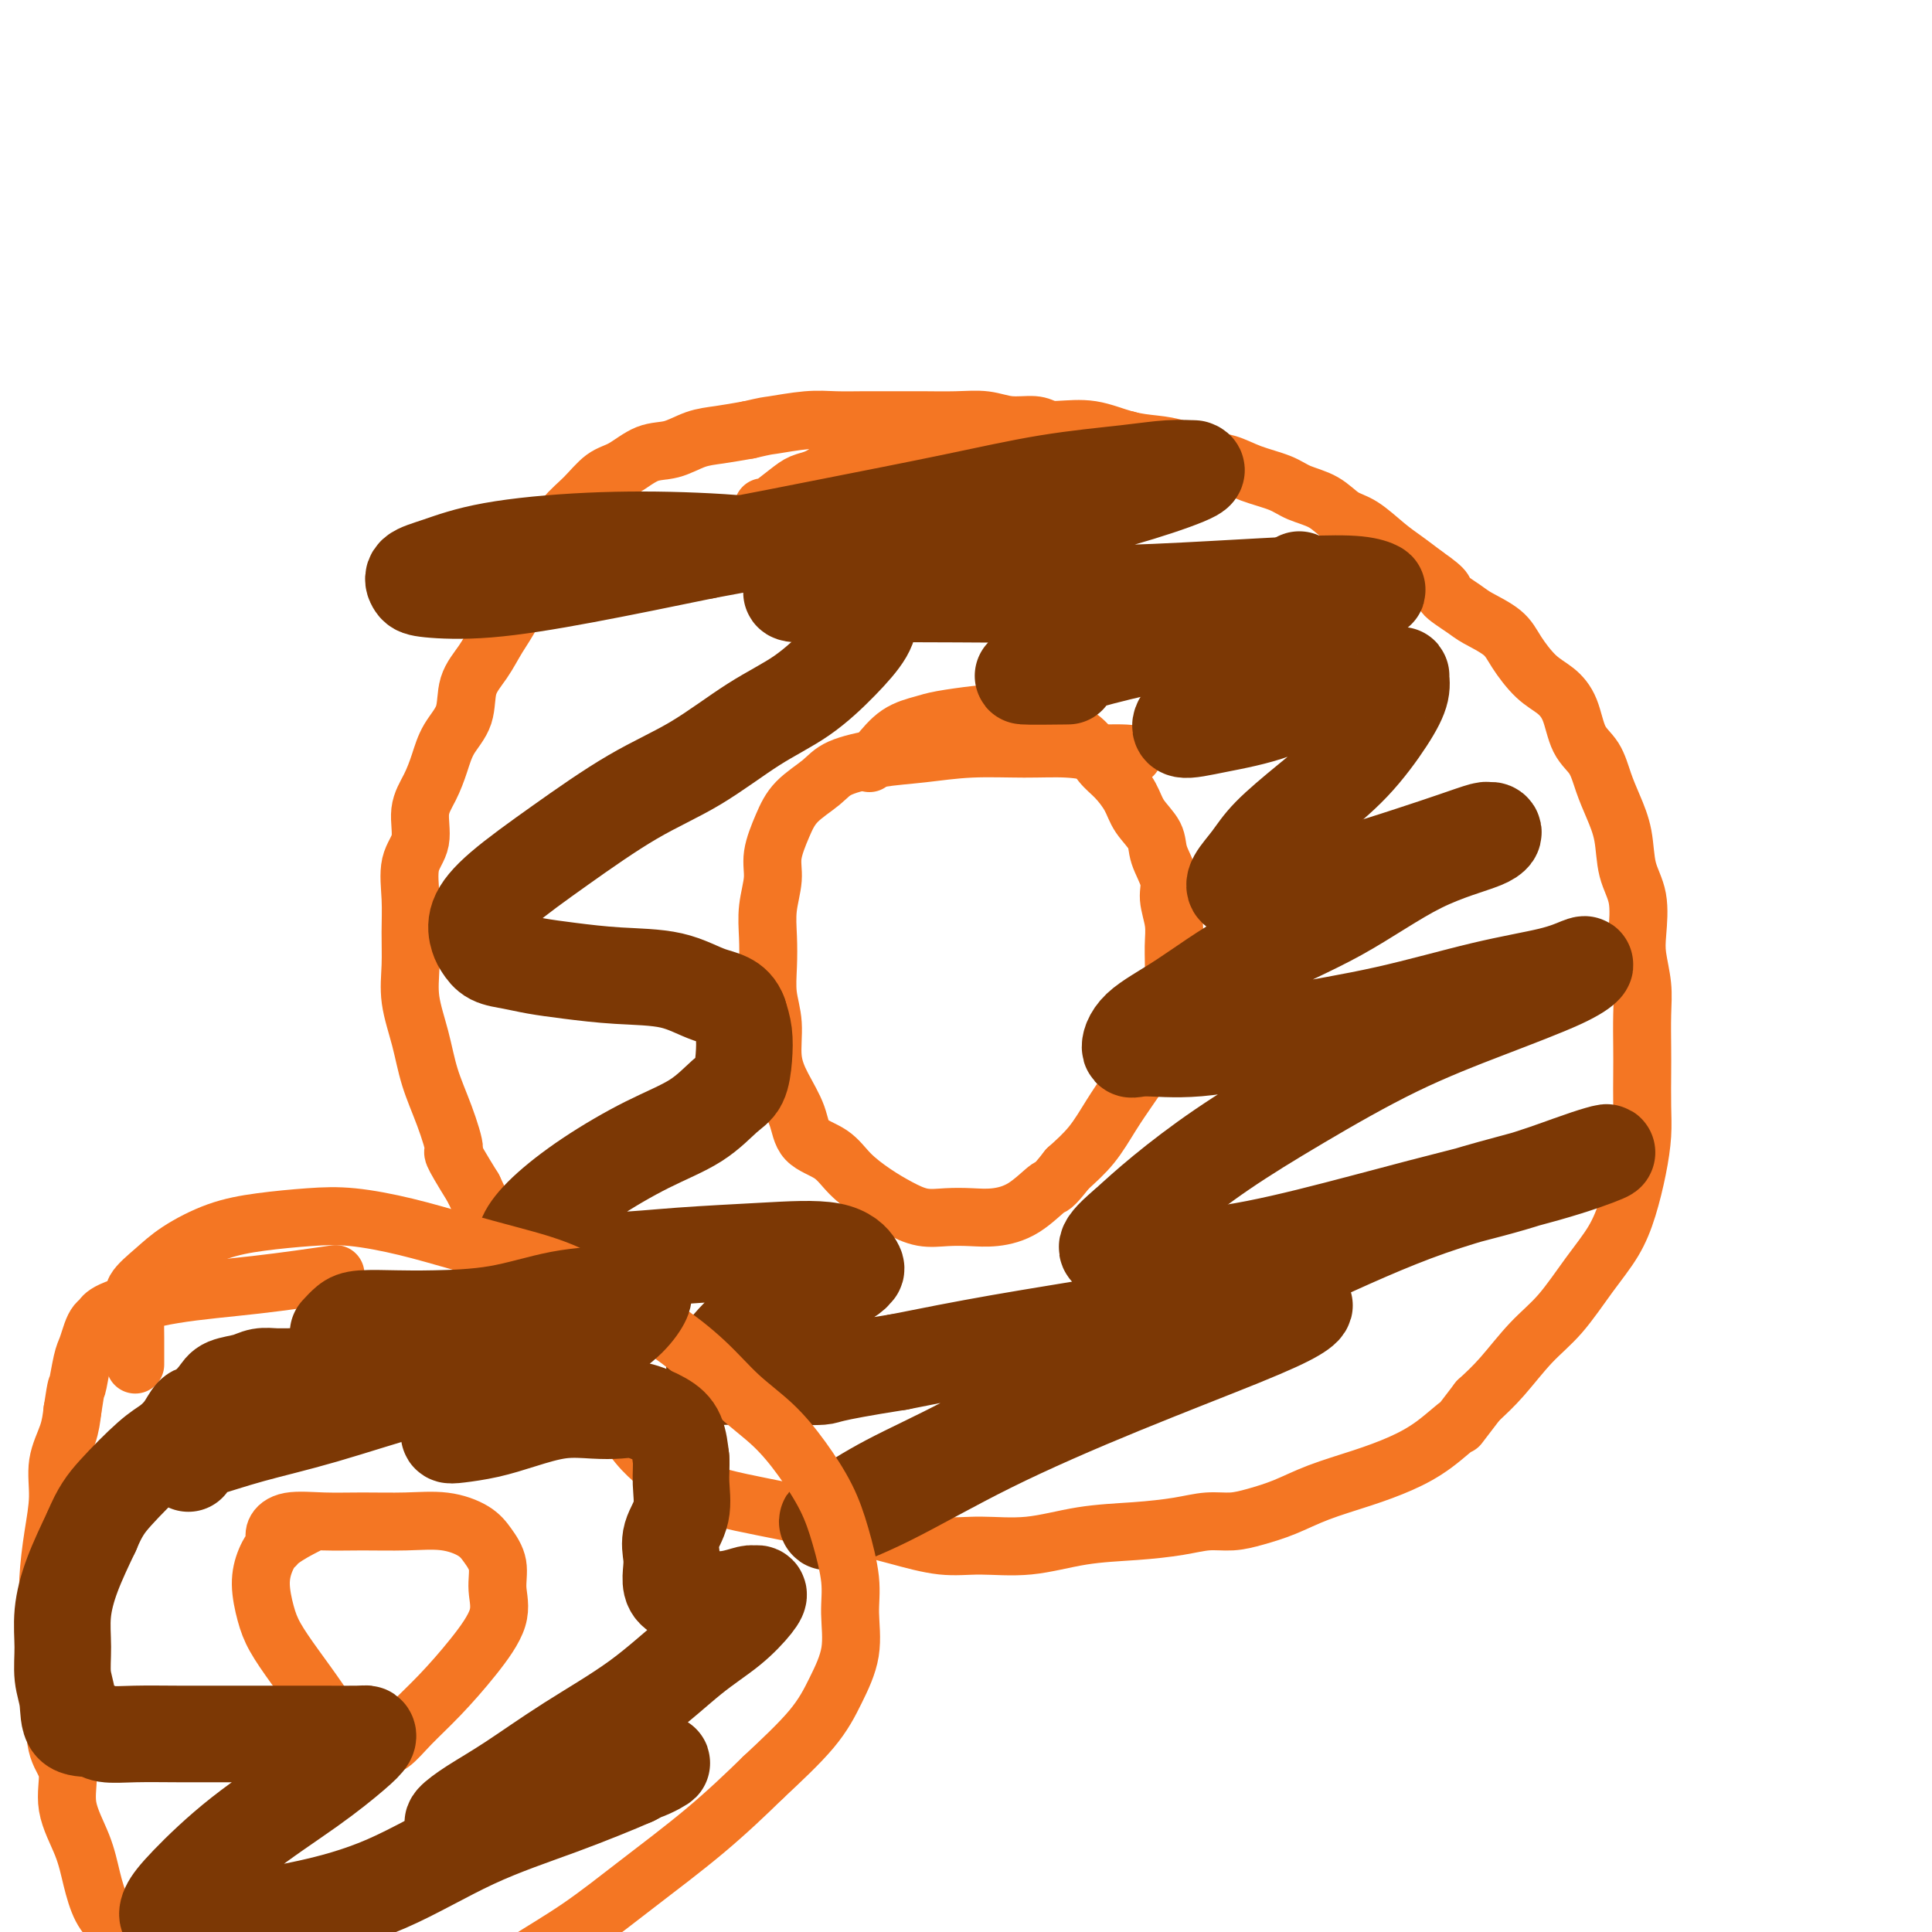
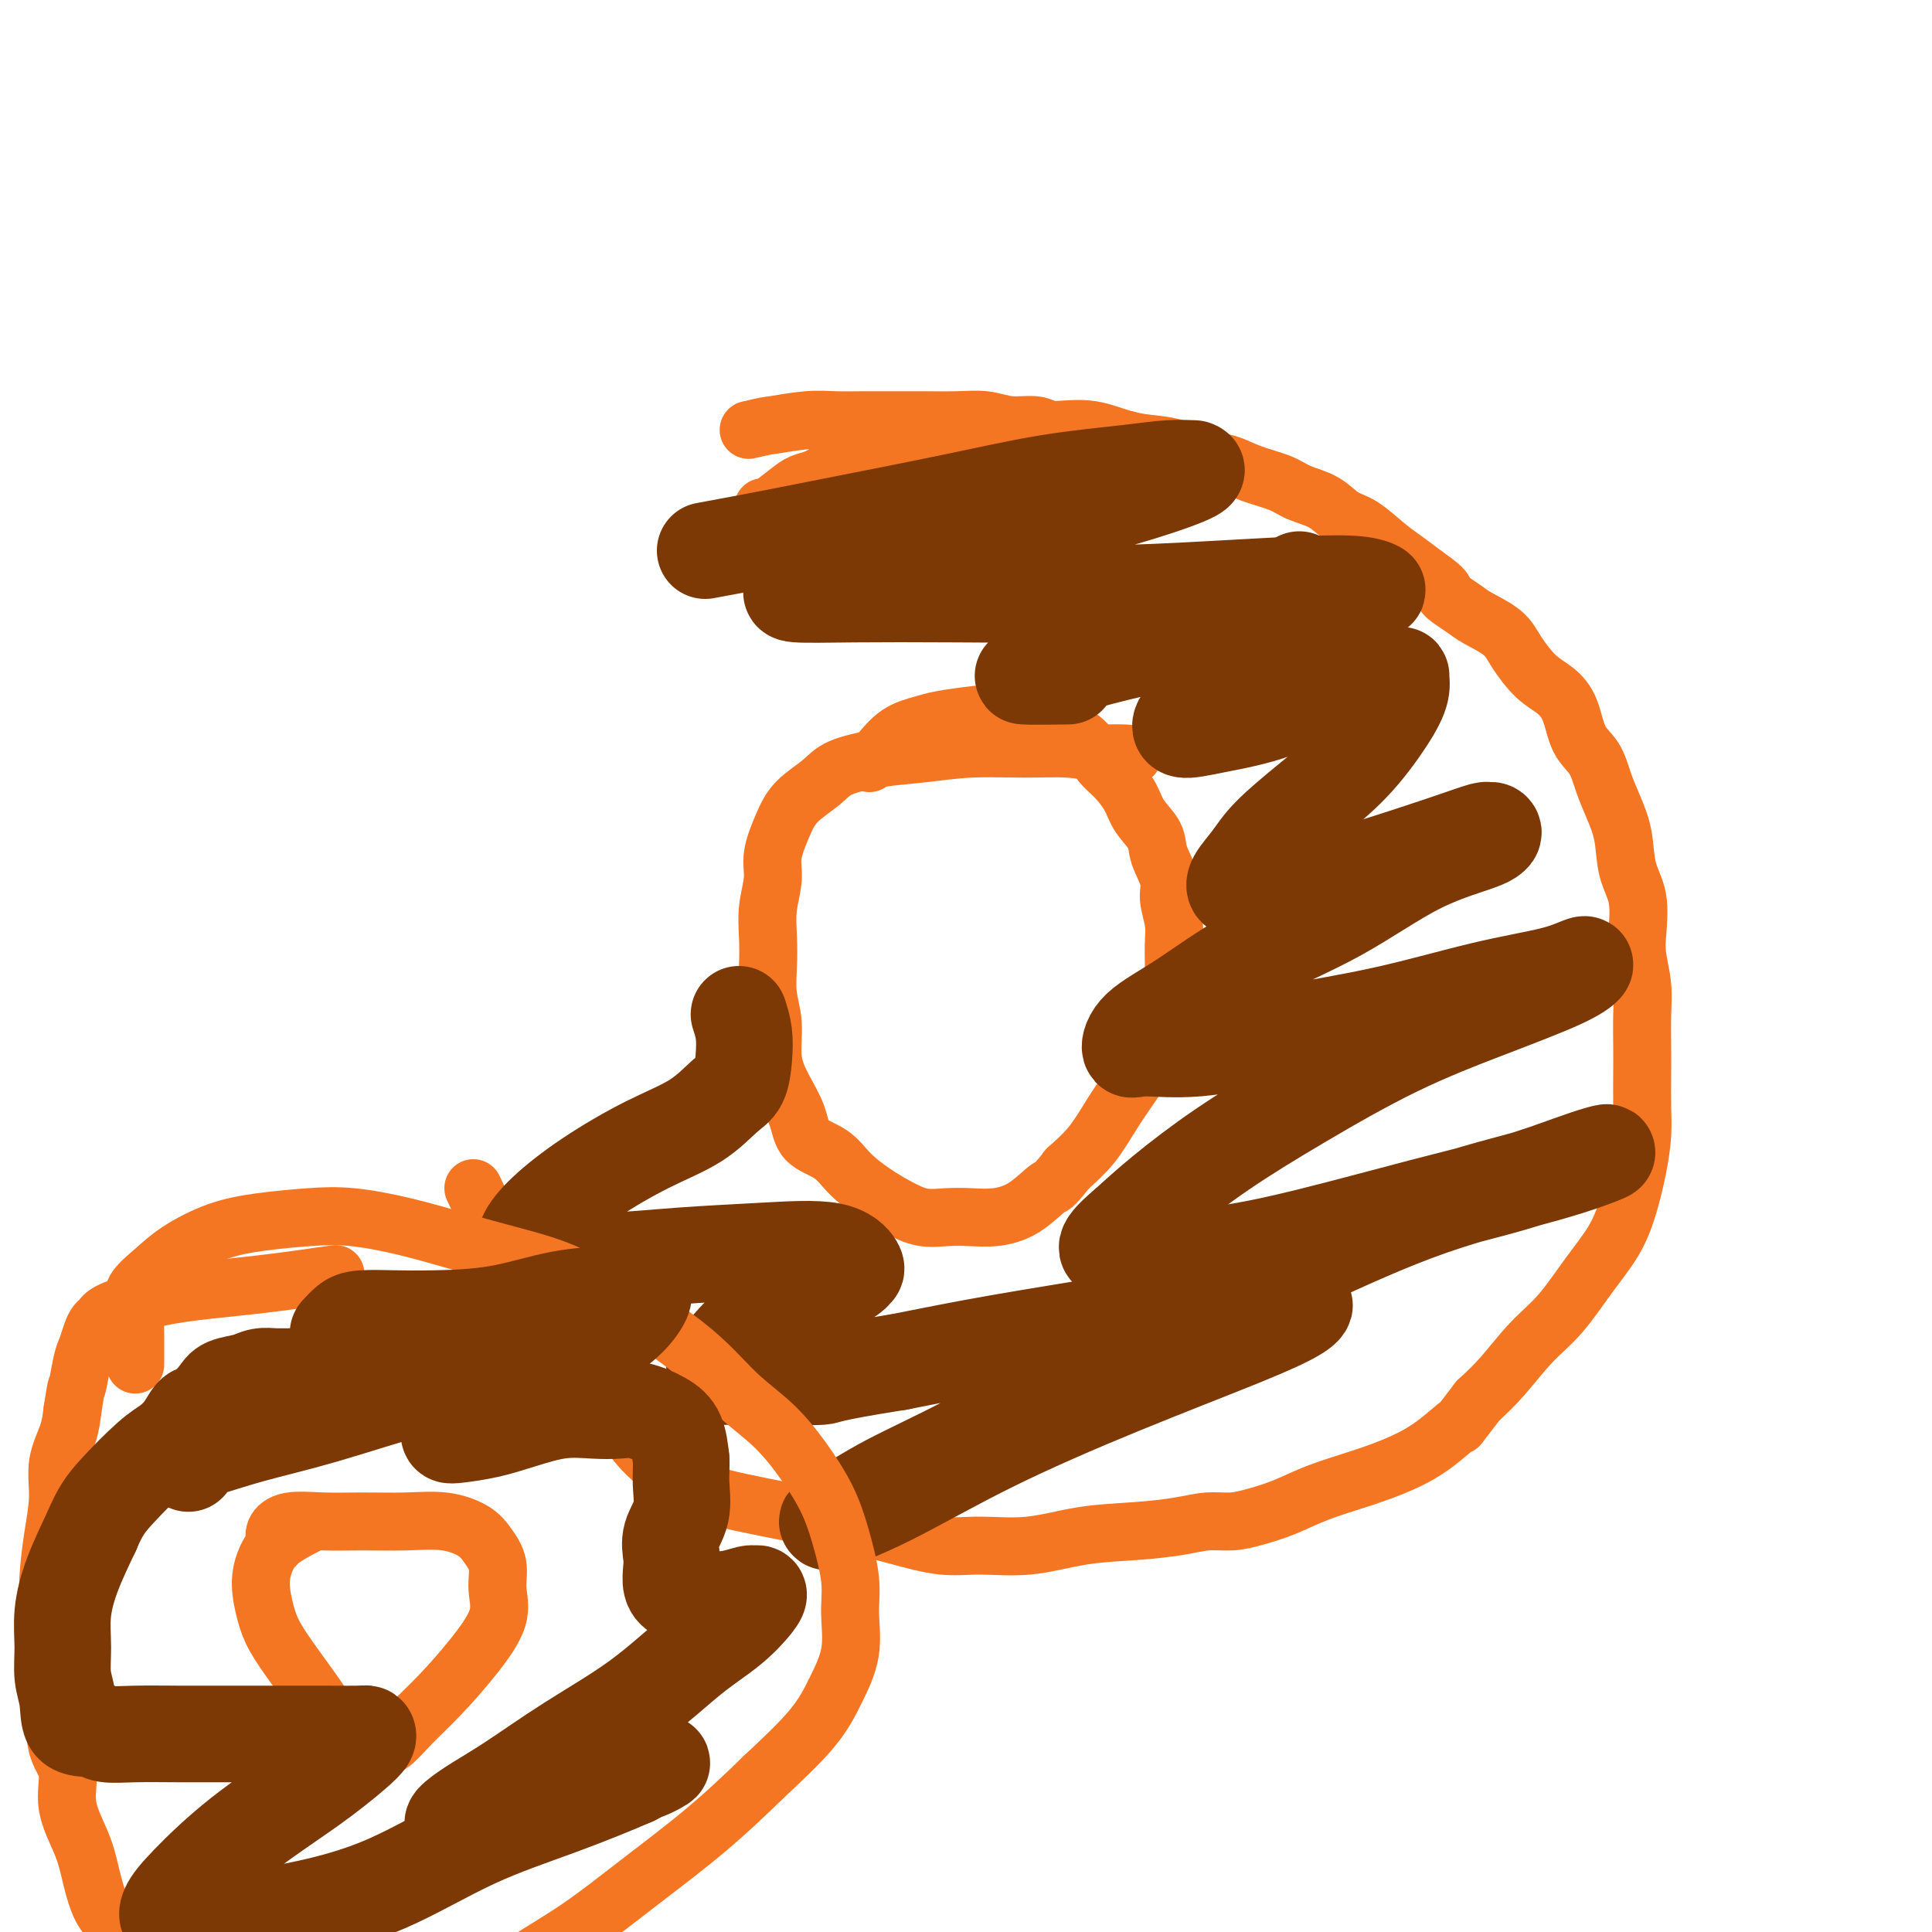
<svg xmlns="http://www.w3.org/2000/svg" viewBox="0 0 400 400" version="1.1">
  <g fill="none" stroke="#F47623" stroke-width="12" stroke-linecap="round" stroke-linejoin="round">
    <path d="M158,105c0.042,0.284 0.084,0.568 1,0c0.916,-0.568 2.705,-1.987 4,-3c1.295,-1.013 2.096,-1.618 3,-2c0.904,-0.382 1.911,-0.540 3,-1c1.089,-0.460 2.261,-1.221 3,-2c0.739,-0.779 1.045,-1.575 2,-2c0.955,-0.425 2.560,-0.478 4,-1c1.440,-0.522 2.714,-1.513 4,-2c1.286,-0.487 2.582,-0.470 4,-1c1.418,-0.530 2.957,-1.606 5,-2c2.043,-0.394 4.589,-0.107 7,0c2.411,0.107 4.688,0.035 7,0c2.312,-0.035 4.659,-0.034 7,0c2.341,0.034 4.677,0.102 7,0c2.323,-0.102 4.633,-0.374 7,0c2.367,0.374 4.789,1.395 7,2c2.211,0.605 4.210,0.795 6,1c1.790,0.205 3.371,0.425 5,1c1.629,0.575 3.305,1.505 5,2c1.695,0.495 3.408,0.554 5,1c1.592,0.446 3.062,1.278 5,2c1.938,0.722 4.344,1.332 6,2c1.656,0.668 2.561,1.393 4,2c1.439,0.607 3.413,1.096 5,2c1.587,0.904 2.787,2.223 4,3c1.213,0.777 2.439,1.012 4,2c1.561,0.988 3.459,2.727 5,4c1.541,1.273 2.726,2.078 4,3c1.274,0.922 2.637,1.961 4,3" />
    <path d="M295,119c5.334,3.686 3.668,3.401 4,4c0.332,0.599 2.661,2.082 4,3c1.339,0.918 1.688,1.270 3,2c1.312,0.730 3.587,1.837 5,3c1.413,1.163 1.963,2.380 3,4c1.037,1.620 2.561,3.643 4,5c1.439,1.357 2.794,2.049 4,3c1.206,0.951 2.262,2.160 3,4c0.738,1.840 1.157,4.310 2,6c0.843,1.690 2.108,2.601 3,4c0.892,1.399 1.409,3.288 2,5c0.591,1.712 1.255,3.248 2,5c0.745,1.752 1.572,3.719 2,6c0.428,2.281 0.458,4.874 1,7c0.542,2.126 1.595,3.784 2,6c0.405,2.216 0.161,4.991 0,7c-0.161,2.009 -0.239,3.251 0,5c0.239,1.749 0.796,4.003 1,6c0.204,1.997 0.055,3.736 0,6c-0.055,2.264 -0.017,5.054 0,7c0.017,1.946 0.013,3.050 0,5c-0.013,1.950 -0.035,4.746 0,7c0.035,2.254 0.129,3.965 0,6c-0.129,2.035 -0.479,4.396 -1,7c-0.521,2.604 -1.211,5.453 -2,8c-0.789,2.547 -1.676,4.792 -3,7c-1.324,2.208 -3.084,4.379 -5,7c-1.916,2.621 -3.988,5.692 -6,8c-2.012,2.308 -3.965,3.852 -6,6c-2.035,2.148 -4.153,4.899 -6,7c-1.847,2.101 -3.424,3.550 -5,5" />
    <path d="M306,290c-5.486,7.132 -3.701,4.964 -4,5c-0.299,0.036 -2.682,2.278 -5,4c-2.318,1.722 -4.569,2.923 -7,4c-2.431,1.077 -5.041,2.030 -8,3c-2.959,0.970 -6.268,1.958 -9,3c-2.732,1.042 -4.888,2.139 -7,3c-2.112,0.861 -4.181,1.488 -6,2c-1.819,0.512 -3.388,0.909 -5,1c-1.612,0.091 -3.266,-0.126 -5,0c-1.734,0.126 -3.546,0.594 -6,1c-2.454,0.406 -5.548,0.752 -9,1c-3.452,0.248 -7.261,0.400 -11,1c-3.739,0.600 -7.409,1.647 -11,2c-3.591,0.353 -7.103,0.012 -10,0c-2.897,-0.012 -5.177,0.306 -8,0c-2.823,-0.306 -6.187,-1.236 -9,-2c-2.813,-0.764 -5.073,-1.361 -8,-2c-2.927,-0.639 -6.520,-1.318 -10,-2c-3.480,-0.682 -6.848,-1.365 -10,-2c-3.152,-0.635 -6.087,-1.223 -9,-2c-2.913,-0.777 -5.804,-1.745 -8,-3c-2.196,-1.255 -3.695,-2.798 -5,-4c-1.305,-1.202 -2.414,-2.063 -4,-4c-1.586,-1.937 -3.649,-4.951 -5,-7c-1.351,-2.049 -1.991,-3.132 -3,-5c-1.009,-1.868 -2.387,-4.521 -4,-7c-1.613,-2.479 -3.460,-4.786 -5,-7c-1.540,-2.214 -2.774,-4.336 -4,-6c-1.226,-1.664 -2.446,-2.871 -4,-5c-1.554,-2.129 -3.444,-5.180 -5,-8c-1.556,-2.820 -2.778,-5.410 -4,-8" />
-     <path d="M98,246c-5.313,-8.606 -4.097,-7.122 -4,-8c0.097,-0.878 -0.927,-4.119 -2,-7c-1.073,-2.881 -2.197,-5.402 -3,-8c-0.803,-2.598 -1.286,-5.273 -2,-8c-0.714,-2.727 -1.657,-5.506 -2,-8c-0.343,-2.494 -0.084,-4.703 0,-7c0.084,-2.297 -0.007,-4.683 0,-7c0.007,-2.317 0.113,-4.565 0,-7c-0.113,-2.435 -0.444,-5.056 0,-7c0.444,-1.944 1.665,-3.212 2,-5c0.335,-1.788 -0.215,-4.097 0,-6c0.215,-1.903 1.194,-3.400 2,-5c0.806,-1.600 1.440,-3.301 2,-5c0.560,-1.699 1.045,-3.394 2,-5c0.955,-1.606 2.381,-3.121 3,-5c0.619,-1.879 0.430,-4.122 1,-6c0.570,-1.878 1.899,-3.390 3,-5c1.101,-1.610 1.975,-3.318 3,-5c1.025,-1.682 2.202,-3.338 3,-5c0.798,-1.662 1.217,-3.328 2,-5c0.783,-1.672 1.931,-3.348 3,-5c1.069,-1.652 2.059,-3.281 3,-5c0.941,-1.719 1.832,-3.529 3,-5c1.168,-1.471 2.611,-2.603 4,-4c1.389,-1.397 2.723,-3.061 4,-4c1.277,-0.939 2.496,-1.155 4,-2c1.504,-0.845 3.292,-2.320 5,-3c1.708,-0.680 3.334,-0.564 5,-1c1.666,-0.436 3.372,-1.425 5,-2c1.628,-0.575 3.180,-0.736 5,-1c1.820,-0.264 3.910,-0.632 6,-1" />
    <path d="M155,89c4.033,-0.939 3.617,-0.788 5,-1c1.383,-0.212 4.566,-0.789 7,-1c2.434,-0.211 4.120,-0.056 6,0c1.880,0.056 3.955,0.014 6,0c2.045,-0.014 4.061,0.000 6,0c1.939,-0.000 3.800,-0.015 6,0c2.200,0.015 4.738,0.059 7,0c2.262,-0.059 4.249,-0.222 6,0c1.751,0.222 3.267,0.829 5,1c1.733,0.171 3.684,-0.094 5,0c1.316,0.094 1.999,0.546 3,1c1.001,0.454 2.322,0.909 4,1c1.678,0.091 3.714,-0.182 5,0c1.286,0.182 1.822,0.818 3,1c1.178,0.182 2.999,-0.091 4,0c1.001,0.091 1.183,0.547 2,1c0.817,0.453 2.271,0.905 3,1c0.729,0.095 0.735,-0.167 1,0c0.265,0.167 0.790,0.762 1,1c0.210,0.238 0.105,0.119 0,0" />
    <path d="M180,158c0.525,-0.447 1.049,-0.894 2,-2c0.951,-1.106 2.327,-2.872 4,-4c1.673,-1.128 3.641,-1.619 5,-2c1.359,-0.381 2.110,-0.654 4,-1c1.890,-0.346 4.921,-0.767 7,-1c2.079,-0.233 3.207,-0.279 5,0c1.793,0.279 4.251,0.883 6,1c1.749,0.117 2.789,-0.251 4,0c1.211,0.251 2.594,1.123 4,2c1.406,0.877 2.837,1.760 4,3c1.163,1.240 2.060,2.838 3,4c0.940,1.162 1.924,1.888 3,3c1.076,1.112 2.244,2.611 3,4c0.756,1.389 1.102,2.666 2,4c0.898,1.334 2.350,2.723 3,4c0.650,1.277 0.500,2.443 1,4c0.500,1.557 1.651,3.504 2,5c0.349,1.496 -0.105,2.539 0,4c0.105,1.461 0.768,3.338 1,5c0.232,1.662 0.033,3.107 0,5c-0.033,1.893 0.098,4.234 0,6c-0.098,1.766 -0.427,2.956 -1,5c-0.573,2.044 -1.390,4.941 -2,7c-0.610,2.059 -1.011,3.281 -2,5c-0.989,1.719 -2.564,3.935 -4,6c-1.436,2.065 -2.733,3.979 -4,6c-1.267,2.021 -2.505,4.149 -4,6c-1.495,1.851 -3.248,3.426 -5,5" />
    <path d="M221,242c-3.313,4.254 -3.095,3.388 -4,4c-0.905,0.612 -2.933,2.701 -5,4c-2.067,1.299 -4.173,1.807 -6,2c-1.827,0.193 -3.376,0.072 -5,0c-1.624,-0.072 -3.323,-0.094 -5,0c-1.677,0.094 -3.332,0.303 -5,0c-1.668,-0.303 -3.351,-1.118 -5,-2c-1.649,-0.882 -3.266,-1.830 -5,-3c-1.734,-1.170 -3.584,-2.563 -5,-4c-1.416,-1.437 -2.398,-2.920 -4,-4c-1.602,-1.080 -3.826,-1.757 -5,-3c-1.174,-1.243 -1.299,-3.051 -2,-5c-0.701,-1.949 -1.978,-4.039 -3,-6c-1.022,-1.961 -1.790,-3.794 -2,-6c-0.210,-2.206 0.139,-4.787 0,-7c-0.139,-2.213 -0.765,-4.058 -1,-6c-0.235,-1.942 -0.079,-3.980 0,-6c0.079,-2.020 0.079,-4.020 0,-6c-0.079,-1.980 -0.239,-3.940 0,-6c0.239,-2.060 0.875,-4.221 1,-6c0.125,-1.779 -0.263,-3.176 0,-5c0.263,-1.824 1.176,-4.075 2,-6c0.824,-1.925 1.560,-3.524 3,-5c1.440,-1.476 3.584,-2.830 5,-4c1.416,-1.170 2.105,-2.156 4,-3c1.895,-0.844 4.998,-1.548 8,-2c3.002,-0.452 5.904,-0.654 9,-1c3.096,-0.346 6.387,-0.835 10,-1c3.613,-0.165 7.550,-0.006 11,0c3.450,0.006 6.414,-0.141 9,0c2.586,0.141 4.793,0.571 7,1" />
    <path d="M228,156c9.511,-0.244 6.289,0.644 5,1c-1.289,0.356 -0.644,0.178 0,0" />
  </g>
  <g fill="none" stroke="#7C3805" stroke-width="20" stroke-linecap="round" stroke-linejoin="round">
    <path d="M264,124c0.500,-0.767 0.999,-1.534 2,-2c1.001,-0.466 2.502,-0.633 3,-1c0.498,-0.367 -0.008,-0.936 0,-1c0.008,-0.064 0.529,0.375 0,1c-0.529,0.625 -2.109,1.435 -4,3c-1.891,1.565 -4.093,3.885 -6,6c-1.907,2.115 -3.521,4.025 -5,6c-1.479,1.975 -2.824,4.016 -4,6c-1.176,1.984 -2.181,3.912 -3,5c-0.819,1.088 -1.450,1.336 -2,2c-0.550,0.664 -1.019,1.743 0,2c1.019,0.257 3.526,-0.310 7,-1c3.474,-0.690 7.916,-1.505 12,-3c4.084,-1.495 7.812,-3.670 11,-5c3.188,-1.330 5.837,-1.813 8,-2c2.163,-0.187 3.841,-0.077 5,0c1.159,0.077 1.798,0.121 2,0c0.202,-0.121 -0.032,-0.408 0,0c0.032,0.408 0.329,1.511 0,3c-0.329,1.489 -1.284,3.363 -3,6c-1.716,2.637 -4.194,6.036 -7,9c-2.806,2.964 -5.941,5.491 -9,8c-3.059,2.509 -6.044,4.998 -8,7c-1.956,2.002 -2.885,3.516 -4,5c-1.115,1.484 -2.416,2.938 -3,4c-0.584,1.062 -0.453,1.732 0,2c0.453,0.268 1.226,0.134 2,0" />
    <path d="M258,184c1.047,1.056 4.165,0.696 8,0c3.835,-0.696 8.386,-1.727 13,-3c4.614,-1.273 9.292,-2.787 13,-4c3.708,-1.213 6.446,-2.124 9,-3c2.554,-0.876 4.925,-1.716 6,-2c1.075,-0.284 0.853,-0.011 1,0c0.147,0.011 0.664,-0.241 1,0c0.336,0.241 0.492,0.976 -2,2c-2.492,1.024 -7.630,2.338 -13,5c-5.370,2.662 -10.971,6.672 -17,10c-6.029,3.328 -12.487,5.973 -18,9c-5.513,3.027 -10.080,6.435 -14,9c-3.920,2.565 -7.193,4.287 -9,6c-1.807,1.713 -2.150,3.419 -2,4c0.150,0.581 0.792,0.038 3,0c2.208,-0.038 5.983,0.429 11,0c5.017,-0.429 11.277,-1.754 18,-3c6.723,-1.246 13.909,-2.413 21,-4c7.091,-1.587 14.089,-3.595 20,-5c5.911,-1.405 10.737,-2.205 14,-3c3.263,-0.795 4.964,-1.583 6,-2c1.036,-0.417 1.408,-0.464 1,0c-0.408,0.464 -1.594,1.439 -5,3c-3.406,1.561 -9.031,3.707 -15,6c-5.969,2.293 -12.282,4.733 -19,8c-6.718,3.267 -13.842,7.360 -20,11c-6.158,3.640 -11.350,6.826 -16,10c-4.650,3.174 -8.757,6.335 -12,9c-3.243,2.665 -5.621,4.832 -8,7" />
    <path d="M233,254c-6.091,5.106 -3.318,4.870 -2,5c1.318,0.130 1.180,0.626 4,1c2.820,0.374 8.599,0.627 15,0c6.401,-0.627 13.426,-2.132 21,-4c7.574,-1.868 15.697,-4.097 23,-6c7.303,-1.903 13.787,-3.480 19,-5c5.213,-1.520 9.157,-2.982 12,-4c2.843,-1.018 4.587,-1.593 6,-2c1.413,-0.407 2.494,-0.647 1,0c-1.494,0.647 -5.565,2.180 -12,4c-6.435,1.820 -15.235,3.926 -24,7c-8.765,3.074 -17.495,7.114 -26,11c-8.505,3.886 -16.784,7.618 -25,12c-8.216,4.382 -16.367,9.415 -24,14c-7.633,4.585 -14.748,8.721 -21,12c-6.252,3.279 -11.643,5.702 -16,8c-4.357,2.298 -7.681,4.471 -10,6c-2.319,1.529 -3.632,2.412 -2,2c1.632,-0.412 6.209,-2.120 12,-5c5.791,-2.880 12.797,-6.933 21,-11c8.203,-4.067 17.602,-8.148 27,-12c9.398,-3.852 18.795,-7.475 25,-10c6.205,-2.525 9.219,-3.950 11,-5c1.781,-1.050 2.328,-1.723 2,-2c-0.328,-0.277 -1.530,-0.157 -5,0c-3.470,0.157 -9.209,0.351 -15,1c-5.791,0.649 -11.636,1.752 -19,3c-7.364,1.248 -16.247,2.642 -24,4c-7.753,1.358 -14.377,2.679 -21,4" />
    <path d="M186,282c-16.115,2.536 -14.403,2.876 -16,3c-1.597,0.124 -6.505,0.031 -10,0c-3.495,-0.031 -5.579,-0.001 -7,0c-1.421,0.001 -2.181,-0.027 -3,0c-0.819,0.027 -1.699,0.111 -2,0c-0.301,-0.111 -0.022,-0.416 0,-1c0.022,-0.584 -0.211,-1.447 0,-2c0.211,-0.553 0.866,-0.796 2,-2c1.134,-1.204 2.748,-3.370 5,-5c2.252,-1.630 5.142,-2.725 8,-4c2.858,-1.275 5.686,-2.731 8,-4c2.314,-1.269 4.116,-2.351 5,-3c0.884,-0.649 0.851,-0.865 1,-1c0.149,-0.135 0.481,-0.190 0,-1c-0.481,-0.810 -1.776,-2.375 -5,-3c-3.224,-0.625 -8.376,-0.310 -14,0c-5.624,0.310 -11.720,0.613 -17,1c-5.280,0.387 -9.743,0.856 -14,1c-4.257,0.144 -8.309,-0.038 -11,0c-2.691,0.038 -4.021,0.295 -5,0c-0.979,-0.295 -1.606,-1.141 -2,-2c-0.394,-0.859 -0.554,-1.729 0,-3c0.554,-1.271 1.821,-2.942 4,-5c2.179,-2.058 5.270,-4.502 9,-7c3.730,-2.498 8.099,-5.048 12,-7c3.901,-1.952 7.333,-3.305 10,-5c2.667,-1.695 4.568,-3.730 6,-5c1.432,-1.270 2.394,-1.773 3,-3c0.606,-1.227 0.855,-3.176 1,-5c0.145,-1.824 0.184,-3.521 0,-5c-0.184,-1.479 -0.592,-2.739 -1,-4" />
-     <path d="M153,210c-1.016,-2.903 -3.555,-3.159 -6,-4c-2.445,-0.841 -4.796,-2.267 -8,-3c-3.204,-0.733 -7.260,-0.773 -11,-1c-3.740,-0.227 -7.163,-0.642 -10,-1c-2.837,-0.358 -5.089,-0.661 -7,-1c-1.911,-0.339 -3.481,-0.715 -5,-1c-1.519,-0.285 -2.985,-0.481 -4,-1c-1.015,-0.519 -1.577,-1.362 -2,-2c-0.423,-0.638 -0.705,-1.072 -1,-2c-0.295,-0.928 -0.601,-2.352 0,-4c0.601,-1.648 2.110,-3.521 5,-6c2.890,-2.479 7.162,-5.563 12,-9c4.838,-3.437 10.242,-7.226 15,-10c4.758,-2.774 8.868,-4.534 13,-7c4.132,-2.466 8.285,-5.637 12,-8c3.715,-2.363 6.993,-3.919 10,-6c3.007,-2.081 5.743,-4.686 8,-7c2.257,-2.314 4.036,-4.336 5,-6c0.964,-1.664 1.112,-2.969 1,-5c-0.112,-2.031 -0.483,-4.788 -3,-7c-2.517,-2.212 -7.179,-3.879 -13,-5c-5.821,-1.121 -12.800,-1.696 -20,-2c-7.200,-0.304 -14.620,-0.338 -22,0c-7.380,0.338 -14.720,1.046 -20,2c-5.280,0.954 -8.498,2.152 -11,3c-2.502,0.848 -4.286,1.344 -5,2c-0.714,0.656 -0.357,1.471 0,2c0.357,0.529 0.714,0.771 3,1c2.286,0.229 6.500,0.446 12,0c5.500,-0.446 12.286,-1.556 20,-3c7.714,-1.444 16.357,-3.222 25,-5" />
    <path d="M146,114c11.598,-2.124 18.092,-3.435 26,-5c7.908,-1.565 17.231,-3.386 25,-5c7.769,-1.614 13.985,-3.021 20,-4c6.015,-0.979 11.829,-1.529 16,-2c4.171,-0.471 6.698,-0.861 9,-1c2.302,-0.139 4.381,-0.026 5,0c0.619,0.026 -0.220,-0.033 0,0c0.220,0.033 1.498,0.160 0,1c-1.498,0.840 -5.772,2.392 -11,4c-5.228,1.608 -11.410,3.271 -18,5c-6.590,1.729 -13.588,3.525 -20,5c-6.412,1.475 -12.238,2.630 -17,4c-4.762,1.370 -8.460,2.955 -11,4c-2.540,1.045 -3.921,1.549 -5,2c-1.079,0.451 -1.856,0.850 0,1c1.856,0.150 6.344,0.051 12,0c5.656,-0.051 12.480,-0.053 21,0c8.520,0.053 18.735,0.161 28,0c9.265,-0.161 17.579,-0.592 25,-1c7.421,-0.408 13.949,-0.792 19,-1c5.051,-0.208 8.624,-0.240 11,0c2.376,0.240 3.553,0.752 4,1c0.447,0.248 0.163,0.231 -3,1c-3.163,0.769 -9.207,2.325 -16,4c-6.793,1.675 -14.337,3.468 -21,5c-6.663,1.532 -12.446,2.803 -17,4c-4.554,1.197 -7.881,2.321 -11,3c-3.119,0.679 -6.032,0.914 -5,1c1.032,0.086 6.009,0.025 8,0c1.991,-0.025 0.995,-0.012 0,0" />
  </g>
  <g fill="none" stroke="#F47623" stroke-width="12" stroke-linecap="round" stroke-linejoin="round">
    <path d="M28,282c-0.002,0.465 -0.004,0.929 0,0c0.004,-0.929 0.013,-3.252 0,-5c-0.013,-1.748 -0.047,-2.921 0,-4c0.047,-1.079 0.176,-2.064 0,-3c-0.176,-0.936 -0.656,-1.823 0,-3c0.656,-1.177 2.448,-2.644 4,-4c1.552,-1.356 2.864,-2.599 5,-4c2.136,-1.401 5.095,-2.959 8,-4c2.905,-1.041 5.757,-1.566 9,-2c3.243,-0.434 6.879,-0.777 10,-1c3.121,-0.223 5.727,-0.327 9,0c3.273,0.327 7.212,1.084 11,2c3.788,0.916 7.426,1.992 11,3c3.574,1.008 7.084,1.947 11,3c3.916,1.053 8.239,2.219 12,4c3.761,1.781 6.959,4.175 10,6c3.041,1.825 5.926,3.079 9,5c3.074,1.921 6.339,4.507 9,7c2.661,2.493 4.718,4.893 7,7c2.282,2.107 4.787,3.920 7,6c2.213,2.080 4.133,4.426 6,7c1.867,2.574 3.679,5.375 5,8c1.321,2.625 2.149,5.074 3,8c0.851,2.926 1.723,6.330 2,9c0.277,2.670 -0.042,4.608 0,7c0.042,2.392 0.444,5.239 0,8c-0.444,2.761 -1.735,5.436 -3,8c-1.265,2.564 -2.504,5.018 -5,8c-2.496,2.982 -6.248,6.491 -10,10" />
    <path d="M158,368c-3.570,3.492 -7.495,7.222 -12,11c-4.505,3.778 -9.588,7.603 -14,11c-4.412,3.397 -8.151,6.364 -12,9c-3.849,2.636 -7.806,4.941 -11,7c-3.194,2.059 -5.624,3.872 -8,5c-2.376,1.128 -4.698,1.571 -7,2c-2.302,0.429 -4.585,0.844 -7,1c-2.415,0.156 -4.963,0.052 -8,0c-3.037,-0.052 -6.563,-0.051 -10,0c-3.437,0.051 -6.785,0.154 -10,0c-3.215,-0.154 -6.296,-0.565 -9,-1c-2.704,-0.435 -5.032,-0.894 -8,-2c-2.968,-1.106 -6.577,-2.860 -9,-4c-2.423,-1.140 -3.659,-1.667 -5,-3c-1.341,-1.333 -2.788,-3.474 -4,-5c-1.212,-1.526 -2.190,-2.438 -3,-4c-0.810,-1.562 -1.453,-3.773 -2,-6c-0.547,-2.227 -0.997,-4.471 -2,-7c-1.003,-2.529 -2.560,-5.342 -3,-8c-0.440,-2.658 0.236,-5.160 0,-7c-0.236,-1.840 -1.384,-3.017 -2,-5c-0.616,-1.983 -0.702,-4.771 -1,-7c-0.298,-2.229 -0.809,-3.899 -1,-6c-0.191,-2.101 -0.061,-4.632 0,-7c0.061,-2.368 0.053,-4.571 0,-7c-0.053,-2.429 -0.151,-5.082 0,-8c0.151,-2.918 0.552,-6.099 1,-9c0.448,-2.901 0.945,-5.520 1,-8c0.055,-2.480 -0.331,-4.822 0,-7c0.331,-2.178 1.380,-4.194 2,-6c0.620,-1.806 0.810,-3.403 1,-5" />
    <path d="M15,292c0.952,-6.281 0.832,-4.485 1,-5c0.168,-0.515 0.622,-3.342 1,-5c0.378,-1.658 0.678,-2.148 1,-3c0.322,-0.852 0.665,-2.066 1,-3c0.335,-0.934 0.664,-1.587 1,-2c0.336,-0.413 0.681,-0.587 1,-1c0.319,-0.413 0.613,-1.064 3,-2c2.387,-0.936 6.867,-2.158 12,-3c5.133,-0.842 10.921,-1.304 17,-2c6.079,-0.696 12.451,-1.628 15,-2c2.549,-0.372 1.274,-0.186 0,0" />
    <path d="M57,320c0.047,-0.257 0.095,-0.514 0,-1c-0.095,-0.486 -0.331,-1.202 0,-2c0.331,-0.798 1.230,-1.679 3,-2c1.770,-0.321 4.410,-0.081 7,0c2.590,0.081 5.130,0.002 8,0c2.870,-0.002 6.069,0.074 9,0c2.931,-0.074 5.593,-0.296 8,0c2.407,0.296 4.557,1.111 6,2c1.443,0.889 2.177,1.851 3,3c0.823,1.149 1.734,2.483 2,4c0.266,1.517 -0.112,3.216 0,5c0.112,1.784 0.715,3.651 0,6c-0.715,2.349 -2.747,5.179 -5,8c-2.253,2.821 -4.728,5.633 -7,8c-2.272,2.367 -4.343,4.289 -6,6c-1.657,1.711 -2.900,3.212 -4,4c-1.100,0.788 -2.058,0.863 -3,1c-0.942,0.137 -1.870,0.337 -3,0c-1.130,-0.337 -2.463,-1.211 -4,-3c-1.537,-1.789 -3.278,-4.494 -5,-7c-1.722,-2.506 -3.426,-4.813 -5,-7c-1.574,-2.187 -3.018,-4.255 -4,-6c-0.982,-1.745 -1.502,-3.169 -2,-5c-0.498,-1.831 -0.973,-4.071 -1,-6c-0.027,-1.929 0.395,-3.548 1,-5c0.605,-1.452 1.394,-2.737 3,-4c1.606,-1.263 4.030,-2.504 5,-3c0.970,-0.496 0.485,-0.248 0,0" />
  </g>
  <g fill="none" stroke="#7C3805" stroke-width="20" stroke-linecap="round" stroke-linejoin="round">
    <path d="M70,276c0.675,-0.733 1.350,-1.465 2,-2c0.650,-0.535 1.274,-0.872 3,-1c1.726,-0.128 4.555,-0.049 7,0c2.445,0.049 4.508,0.066 8,0c3.492,-0.066 8.413,-0.214 13,-1c4.587,-0.786 8.838,-2.210 13,-3c4.162,-0.790 8.233,-0.947 11,-1c2.767,-0.053 4.229,-0.003 5,0c0.771,0.003 0.849,-0.042 1,0c0.151,0.042 0.373,0.169 0,1c-0.373,0.831 -1.341,2.366 -3,4c-1.659,1.634 -4.010,3.369 -7,5c-2.990,1.631 -6.620,3.159 -10,5c-3.380,1.841 -6.510,3.997 -9,6c-2.490,2.003 -4.338,3.855 -6,5c-1.662,1.145 -3.137,1.583 -4,2c-0.863,0.417 -1.115,0.812 -1,1c0.115,0.188 0.595,0.170 2,0c1.405,-0.170 3.733,-0.490 6,-1c2.267,-0.510 4.471,-1.210 7,-2c2.529,-0.790 5.384,-1.670 8,-2c2.616,-0.330 4.995,-0.109 7,0c2.005,0.109 3.637,0.107 5,0c1.363,-0.107 2.458,-0.317 4,0c1.542,0.317 3.530,1.162 5,2c1.470,0.838 2.420,1.668 3,3c0.580,1.332 0.790,3.166 1,5" />
    <path d="M141,302c0.122,1.608 -0.072,3.130 0,5c0.072,1.870 0.411,4.090 0,6c-0.411,1.910 -1.571,3.509 -2,5c-0.429,1.491 -0.128,2.872 0,4c0.128,1.128 0.084,2.002 0,3c-0.084,0.998 -0.208,2.120 0,3c0.208,0.880 0.748,1.518 2,2c1.252,0.482 3.215,0.808 5,1c1.785,0.192 3.392,0.251 5,0c1.608,-0.251 3.217,-0.813 4,-1c0.783,-0.187 0.742,0.000 1,0c0.258,-0.000 0.817,-0.187 1,0c0.183,0.187 -0.010,0.749 -1,2c-0.990,1.251 -2.775,3.191 -5,5c-2.225,1.809 -4.888,3.488 -8,6c-3.112,2.512 -6.673,5.857 -11,9c-4.327,3.143 -9.418,6.085 -14,9c-4.582,2.915 -8.653,5.804 -12,8c-3.347,2.196 -5.969,3.698 -8,5c-2.031,1.302 -3.472,2.405 -4,3c-0.528,0.595 -0.143,0.681 0,1c0.143,0.319 0.045,0.870 0,1c-0.045,0.130 -0.037,-0.163 1,0c1.037,0.163 3.102,0.780 6,0c2.898,-0.780 6.627,-2.958 11,-5c4.373,-2.042 9.389,-3.949 13,-5c3.611,-1.051 5.818,-1.244 8,-2c2.182,-0.756 4.338,-2.073 4,-2c-0.338,0.073 -3.169,1.537 -6,3" />
    <path d="M131,368c-3.467,1.525 -9.134,3.837 -15,6c-5.866,2.163 -11.930,4.177 -18,7c-6.070,2.823 -12.147,6.456 -18,9c-5.853,2.544 -11.483,3.998 -16,5c-4.517,1.002 -7.921,1.552 -11,2c-3.079,0.448 -5.832,0.795 -8,1c-2.168,0.205 -3.751,0.268 -5,0c-1.249,-0.268 -2.165,-0.868 -3,-1c-0.835,-0.132 -1.588,0.204 -2,0c-0.412,-0.204 -0.483,-0.946 0,-2c0.483,-1.054 1.520,-2.418 4,-5c2.480,-2.582 6.402,-6.380 11,-10c4.598,-3.620 9.871,-7.061 14,-10c4.129,-2.939 7.112,-5.376 9,-7c1.888,-1.624 2.679,-2.435 3,-3c0.321,-0.565 0.173,-0.883 0,-1c-0.173,-0.117 -0.370,-0.031 -2,0c-1.630,0.031 -4.692,0.008 -8,0c-3.308,-0.008 -6.861,-0.001 -10,0c-3.139,0.001 -5.864,-0.004 -9,0c-3.136,0.004 -6.683,0.015 -10,0c-3.317,-0.015 -6.404,-0.058 -9,0c-2.596,0.058 -4.699,0.215 -6,0c-1.301,-0.215 -1.798,-0.803 -3,-1c-1.202,-0.197 -3.108,-0.003 -4,-1c-0.892,-0.997 -0.771,-3.187 -1,-5c-0.229,-1.813 -0.810,-3.251 -1,-5c-0.190,-1.749 0.011,-3.809 0,-6c-0.011,-2.191 -0.234,-4.513 0,-7c0.234,-2.487 0.924,-5.139 2,-8c1.076,-2.861 2.538,-5.930 4,-9" />
    <path d="M19,317c1.690,-4.056 2.914,-5.697 5,-8c2.086,-2.303 5.033,-5.270 7,-7c1.967,-1.730 2.954,-2.224 4,-3c1.046,-0.776 2.151,-1.833 3,-3c0.849,-1.167 1.441,-2.445 2,-3c0.559,-0.555 1.083,-0.387 2,-1c0.917,-0.613 2.227,-2.007 3,-3c0.773,-0.993 1.010,-1.587 2,-2c0.990,-0.413 2.733,-0.646 4,-1c1.267,-0.354 2.059,-0.829 3,-1c0.941,-0.171 2.031,-0.039 3,0c0.969,0.039 1.817,-0.014 3,0c1.183,0.014 2.701,0.095 5,0c2.299,-0.095 5.378,-0.365 9,-1c3.622,-0.635 7.786,-1.635 12,-2c4.214,-0.365 8.478,-0.097 12,0c3.522,0.097 6.301,0.022 8,0c1.699,-0.022 2.316,0.010 3,0c0.684,-0.010 1.433,-0.061 1,0c-0.433,0.061 -2.047,0.233 -6,1c-3.953,0.767 -10.243,2.128 -17,4c-6.757,1.872 -13.979,4.256 -20,6c-6.021,1.744 -10.839,2.849 -15,4c-4.161,1.151 -7.665,2.347 -10,3c-2.335,0.653 -3.502,0.763 -4,1c-0.498,0.237 -0.326,0.602 0,1c0.326,0.398 0.808,0.828 1,1c0.192,0.172 0.096,0.086 0,0" />
  </g>
</svg>